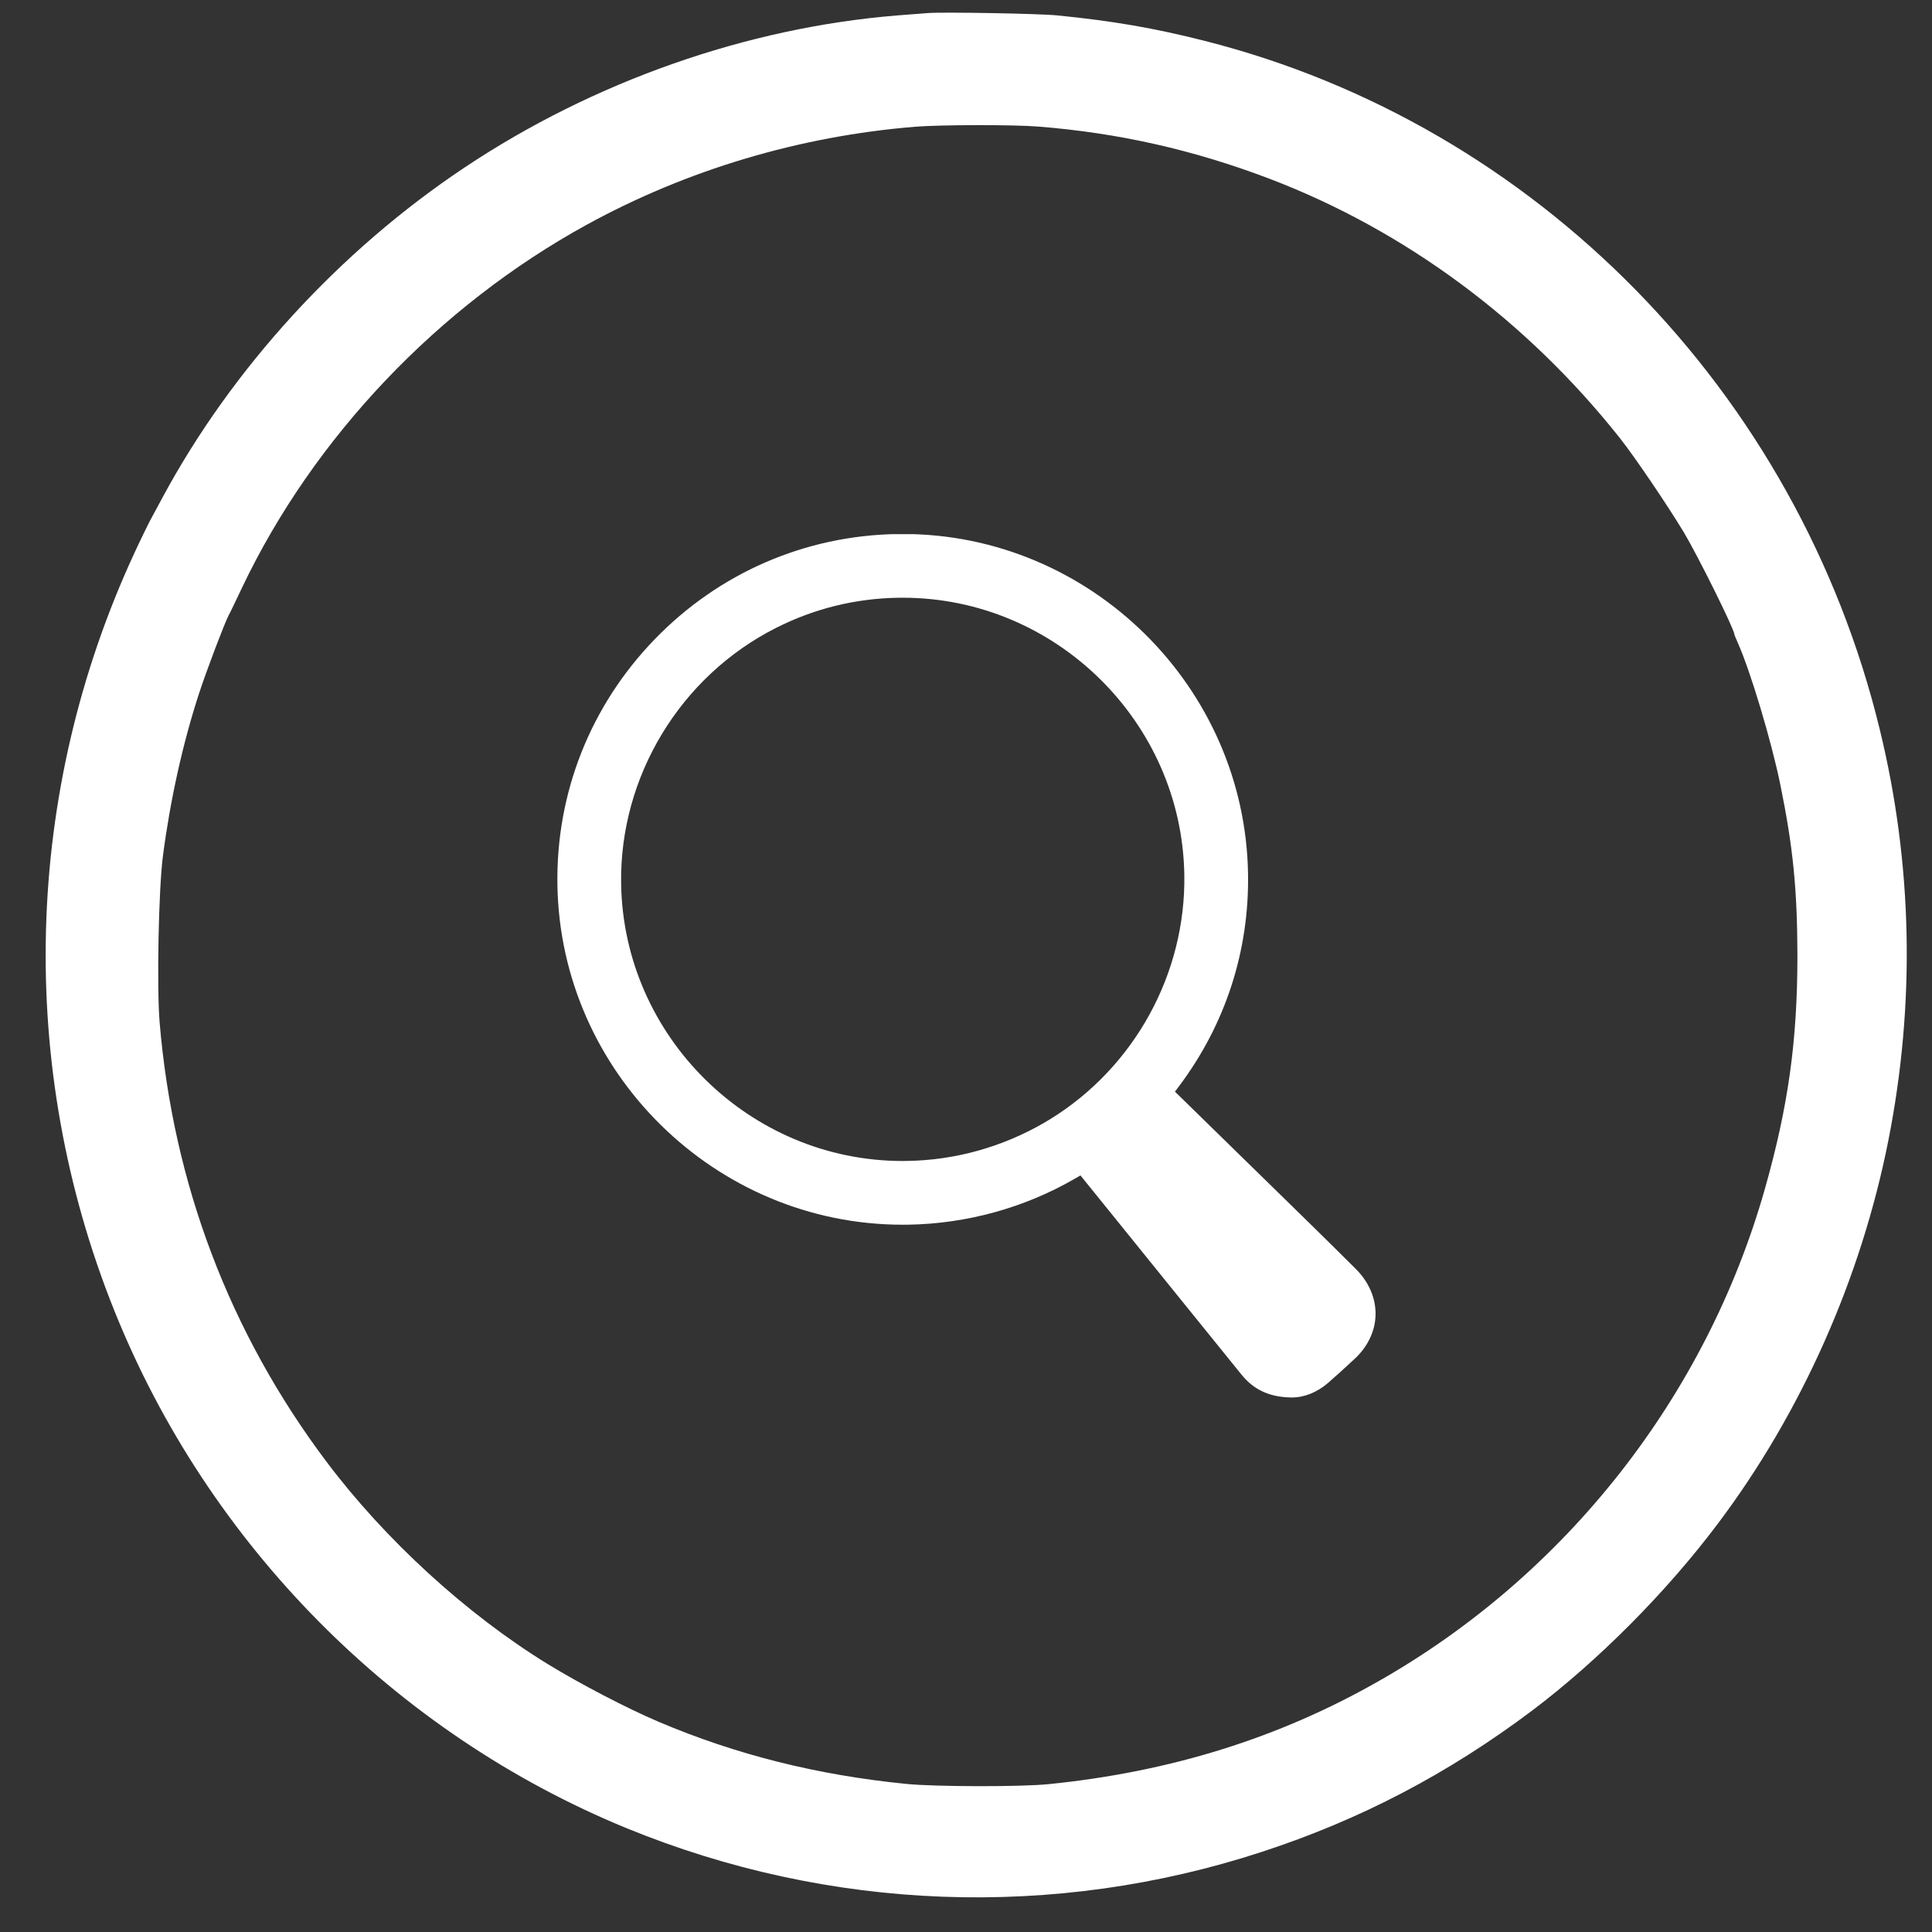
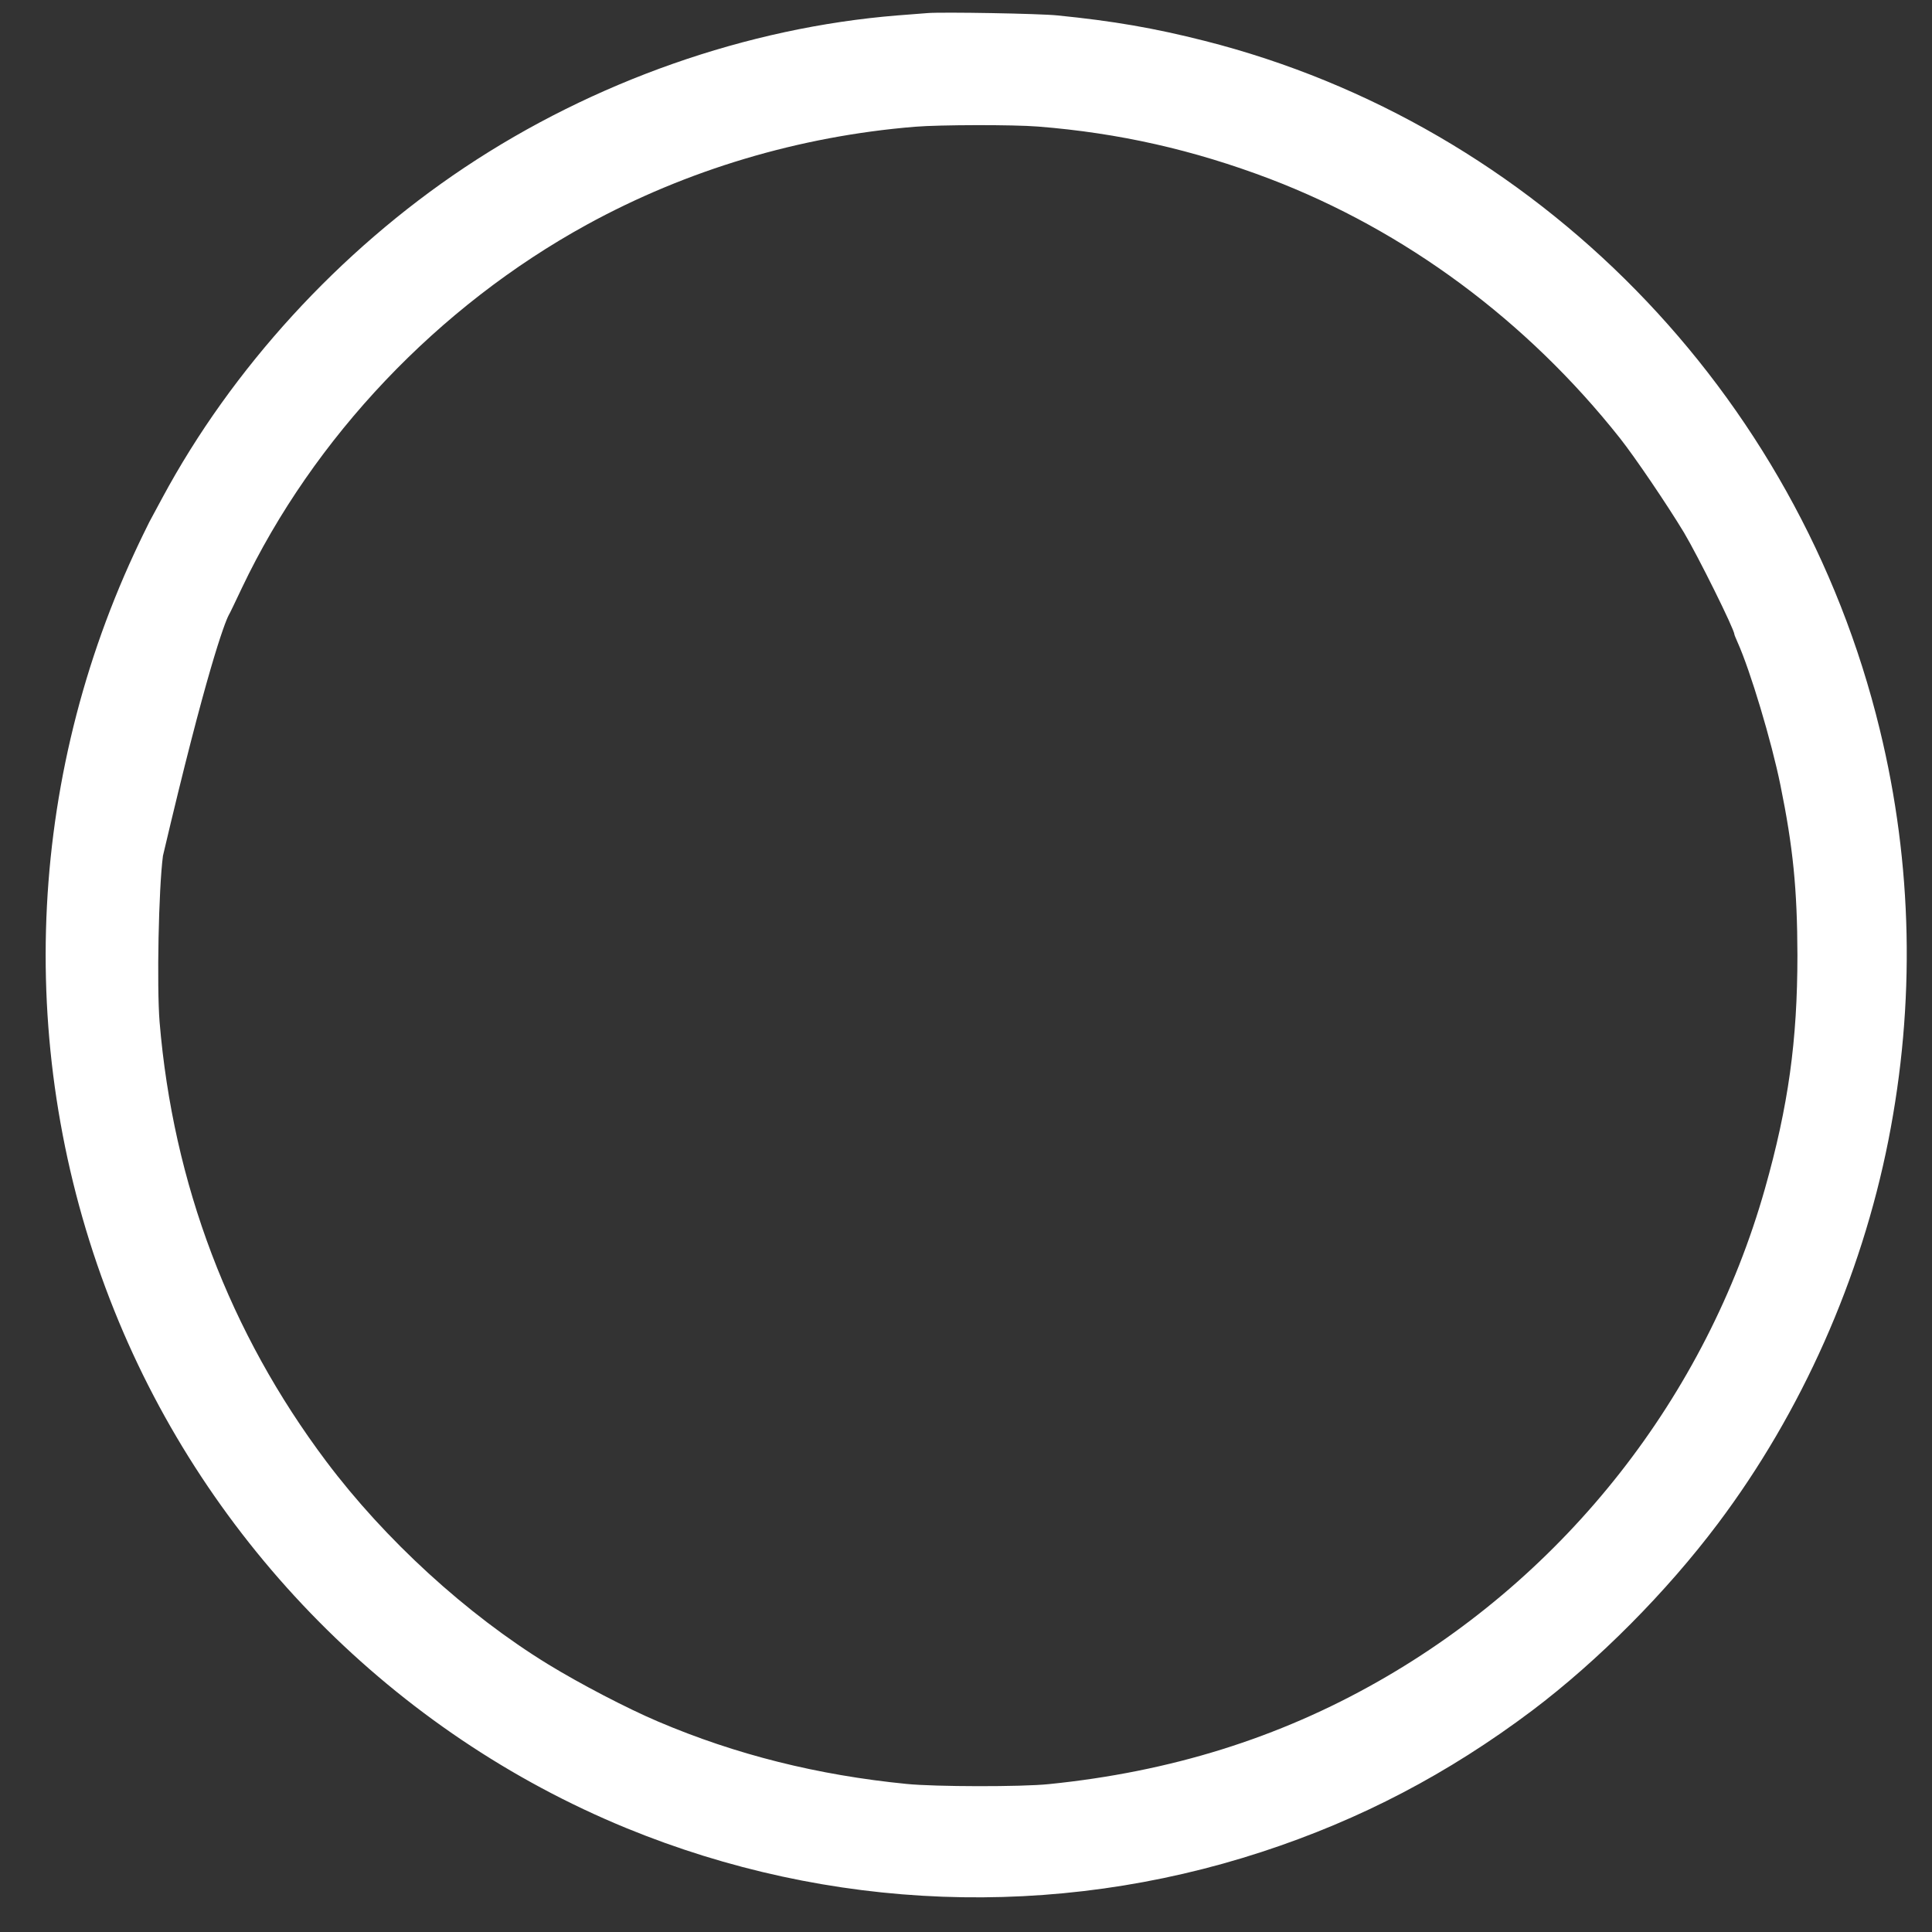
<svg xmlns="http://www.w3.org/2000/svg" width="1080" zoomAndPan="magnify" viewBox="0 0 810 810" height="1080" preserveAspectRatio="xMidYMid meet" version="1.2">
  <rect x="0" y="0" width="810" height="810" fill="#333333" stroke="none" />
  <defs>
    <clipPath id="66f9c9bf56">
-       <path d="M 233 223.945 L 577 223.945 L 577 586 L 233 586 Z M 233 223.945 " />
-     </clipPath>
+       </clipPath>
  </defs>
  <g id="edc85ee53d">
-     <path style=" stroke:none;fill-rule:nonzero;fill:#ffffff;fill-opacity:1;" d="M 388.953 5.477 C 387.188 5.617 381.469 6.039 376.246 6.465 C 313.262 11.547 248.867 34.141 194.781 70.223 C 142.246 105.246 97.199 154.531 68.039 208.758 C 66.203 212.219 63.73 216.809 62.602 218.855 C 61.543 220.973 58.648 226.832 56.316 231.918 C 9.855 332.254 6.82 447.062 47.914 549.445 C 87.242 647.52 165.477 726.531 262.566 766.426 C 347.789 801.375 441.91 804.906 529.113 776.383 C 570.559 762.824 607.137 743.617 642.297 717.211 C 670.117 696.238 698.715 667.434 720.25 638.766 C 755.344 592.094 780.27 535.887 791.707 478.129 C 803.074 420.652 801.875 362.332 788.105 305.844 C 753.719 164.203 644.062 52.359 505.035 17.125 C 483.852 11.758 466.695 8.793 443.324 6.465 C 435.98 5.688 395.098 4.98 388.953 5.477 Z M 435.273 53.066 C 469.094 55.75 500.305 62.809 532.289 74.953 C 589.129 96.633 640.109 134.406 679.156 183.691 C 685.512 191.742 698.855 211.441 705.988 223.23 C 711.918 233.188 727.168 263.902 727.168 266.02 C 727.168 266.234 727.805 267.715 728.512 269.34 C 733.809 281.133 742.703 310.715 746.445 329.145 C 751.742 355.129 753.508 372.711 753.578 400.461 C 753.578 436.328 749.766 463.727 739.949 498.395 C 715.309 585.383 656.562 660.23 577.832 704.926 C 536.031 728.719 490.703 742.844 439.793 747.996 C 428.285 749.195 392.062 749.125 380.129 747.926 C 342.848 744.254 308.461 735.641 275.98 721.801 C 262.988 716.293 243.219 705.984 229.73 697.723 C 195.559 676.754 161.383 645.473 136.738 612.641 C 96.281 558.766 72.555 496.277 66.906 428.422 C 65.707 413.383 66.484 372.711 68.32 358.801 C 71.355 335.43 76.652 311.562 83.359 291.016 C 86.535 281.203 94.164 261.219 95.855 257.973 C 96.281 257.336 98.754 252.109 101.434 246.461 C 131.445 183.41 183.695 128.406 245.973 94.23 C 287.914 71.211 335.223 57.09 383.66 53.137 C 394.039 52.289 424.824 52.219 435.273 53.066 Z M 435.273 53.066 " />
+     <path style=" stroke:none;fill-rule:nonzero;fill:#ffffff;fill-opacity:1;" d="M 388.953 5.477 C 387.188 5.617 381.469 6.039 376.246 6.465 C 313.262 11.547 248.867 34.141 194.781 70.223 C 142.246 105.246 97.199 154.531 68.039 208.758 C 66.203 212.219 63.73 216.809 62.602 218.855 C 61.543 220.973 58.648 226.832 56.316 231.918 C 9.855 332.254 6.82 447.062 47.914 549.445 C 87.242 647.52 165.477 726.531 262.566 766.426 C 347.789 801.375 441.91 804.906 529.113 776.383 C 570.559 762.824 607.137 743.617 642.297 717.211 C 670.117 696.238 698.715 667.434 720.25 638.766 C 755.344 592.094 780.27 535.887 791.707 478.129 C 803.074 420.652 801.875 362.332 788.105 305.844 C 753.719 164.203 644.062 52.359 505.035 17.125 C 483.852 11.758 466.695 8.793 443.324 6.465 C 435.98 5.688 395.098 4.98 388.953 5.477 Z M 435.273 53.066 C 469.094 55.75 500.305 62.809 532.289 74.953 C 589.129 96.633 640.109 134.406 679.156 183.691 C 685.512 191.742 698.855 211.441 705.988 223.23 C 711.918 233.188 727.168 263.902 727.168 266.02 C 727.168 266.234 727.805 267.715 728.512 269.34 C 733.809 281.133 742.703 310.715 746.445 329.145 C 751.742 355.129 753.508 372.711 753.578 400.461 C 753.578 436.328 749.766 463.727 739.949 498.395 C 715.309 585.383 656.562 660.23 577.832 704.926 C 536.031 728.719 490.703 742.844 439.793 747.996 C 428.285 749.195 392.062 749.125 380.129 747.926 C 342.848 744.254 308.461 735.641 275.98 721.801 C 262.988 716.293 243.219 705.984 229.73 697.723 C 195.559 676.754 161.383 645.473 136.738 612.641 C 96.281 558.766 72.555 496.277 66.906 428.422 C 65.707 413.383 66.484 372.711 68.32 358.801 C 86.535 281.203 94.164 261.219 95.855 257.973 C 96.281 257.336 98.754 252.109 101.434 246.461 C 131.445 183.41 183.695 128.406 245.973 94.23 C 287.914 71.211 335.223 57.09 383.66 53.137 C 394.039 52.289 424.824 52.219 435.273 53.066 Z M 435.273 53.066 " />
    <g clip-rule="nonzero" clip-path="url(#66f9c9bf56)">
-       <path style=" stroke:none;fill-rule:nonzero;fill:#ffffff;fill-opacity:1;" d="M 440.258 469.242 L 437.691 470.777 C 420.027 480.988 400.355 486.414 380.383 486.73 L 378.449 486.754 C 314.391 486.754 261.445 434.641 260.414 370.582 C 259.676 325.676 285.18 283.535 325.387 263.234 C 341.387 255.148 358.594 250.902 376.562 250.609 L 378.496 250.598 C 442.543 250.598 495.5 302.703 496.531 366.762 C 497.199 408.195 475.645 447.453 440.258 469.242 Z M 378.508 223.875 L 376.129 223.898 C 337.527 224.52 301.426 240.191 274.5 268.004 C 247.566 295.832 233.066 332.414 233.699 371.016 C 234.965 449.562 299.891 513.469 378.438 513.469 L 380.805 513.457 C 405.27 513.047 429.32 506.434 450.395 494.305 L 452.988 492.801 L 454.875 495.137 C 468.895 512.531 482.969 529.926 497.047 547.32 L 520.422 576.215 C 525.402 582.414 531.664 585.473 540.137 585.859 C 540.652 585.883 541.086 585.906 541.531 585.906 C 546.875 585.906 552.176 583.773 556.852 579.742 C 560.215 576.824 563.512 573.801 566.793 570.762 L 567.93 569.719 C 573.461 564.598 576.59 558.012 576.707 551.199 C 576.836 544.285 573.906 537.473 568.422 532.012 C 556.676 520.289 544.801 508.695 532.93 497.094 L 518.254 482.758 C 514.301 478.914 510.34 475.031 506.391 471.152 C 502.535 467.367 498.676 463.594 494.809 459.828 L 492.605 457.695 L 494.445 455.223 C 513.809 429.375 523.773 398.633 523.246 366.34 C 521.98 287.781 457.055 223.875 378.508 223.875 " />
-     </g>
+       </g>
  </g>
</svg>